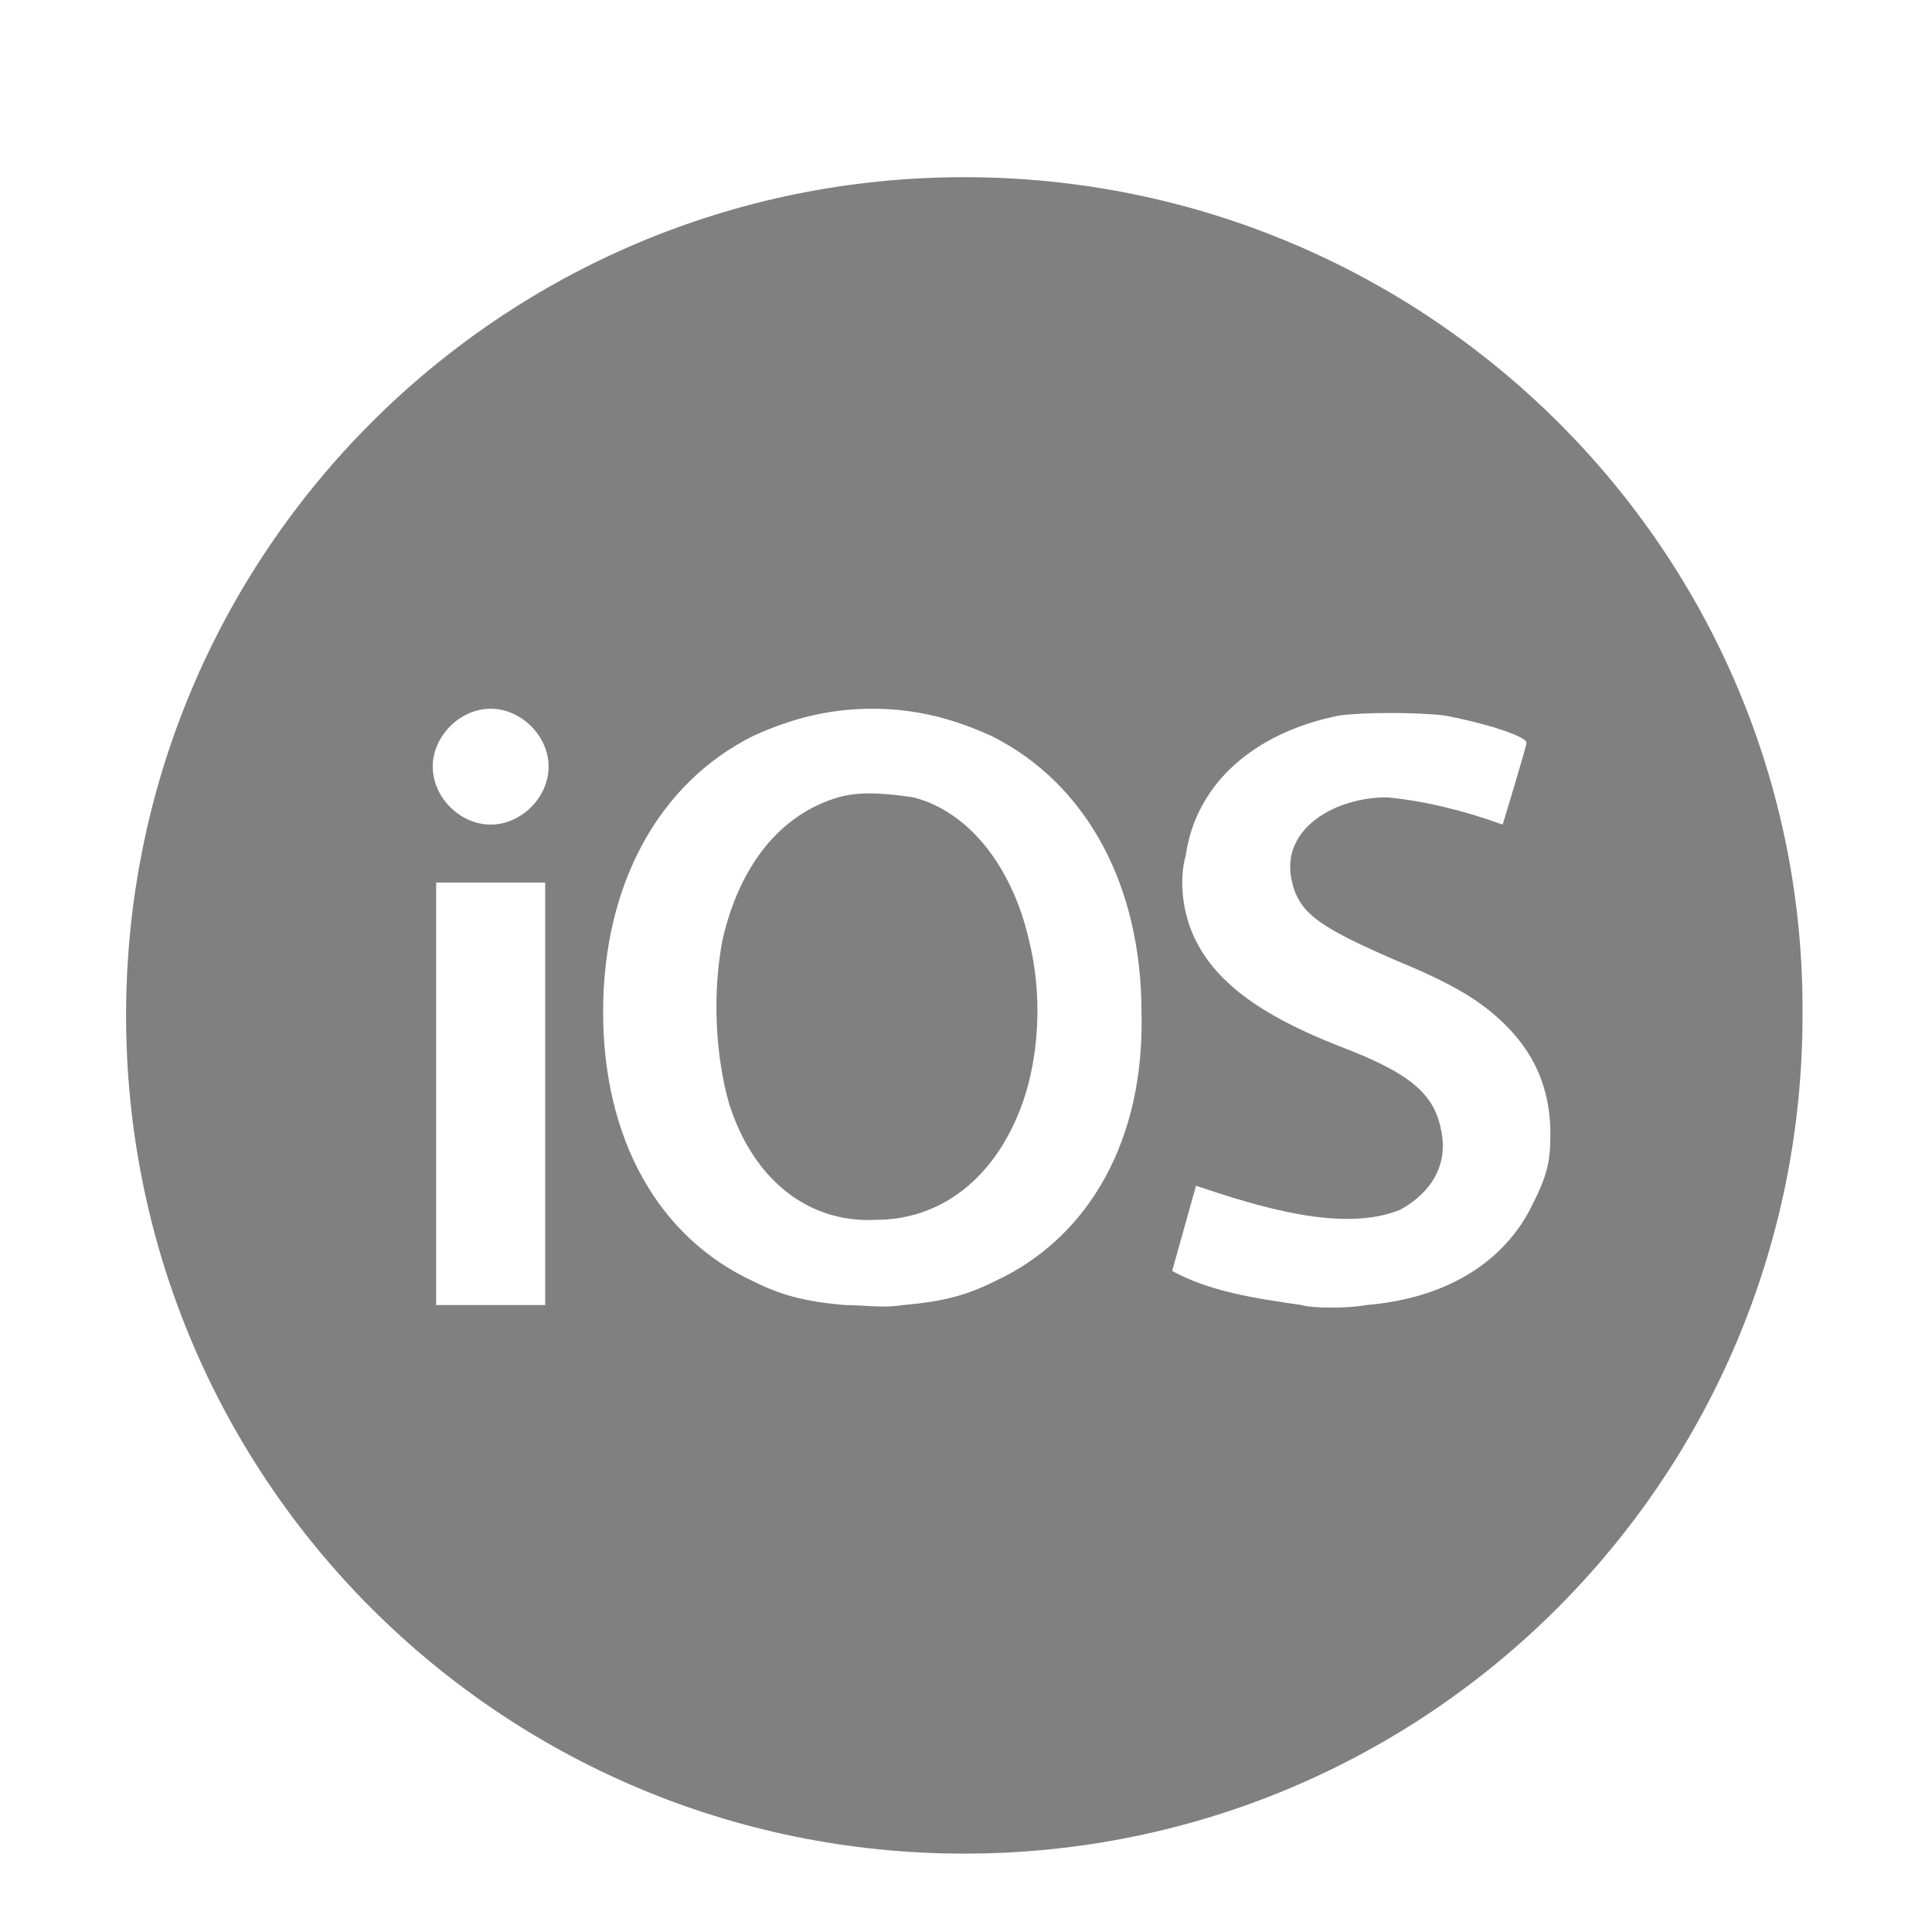
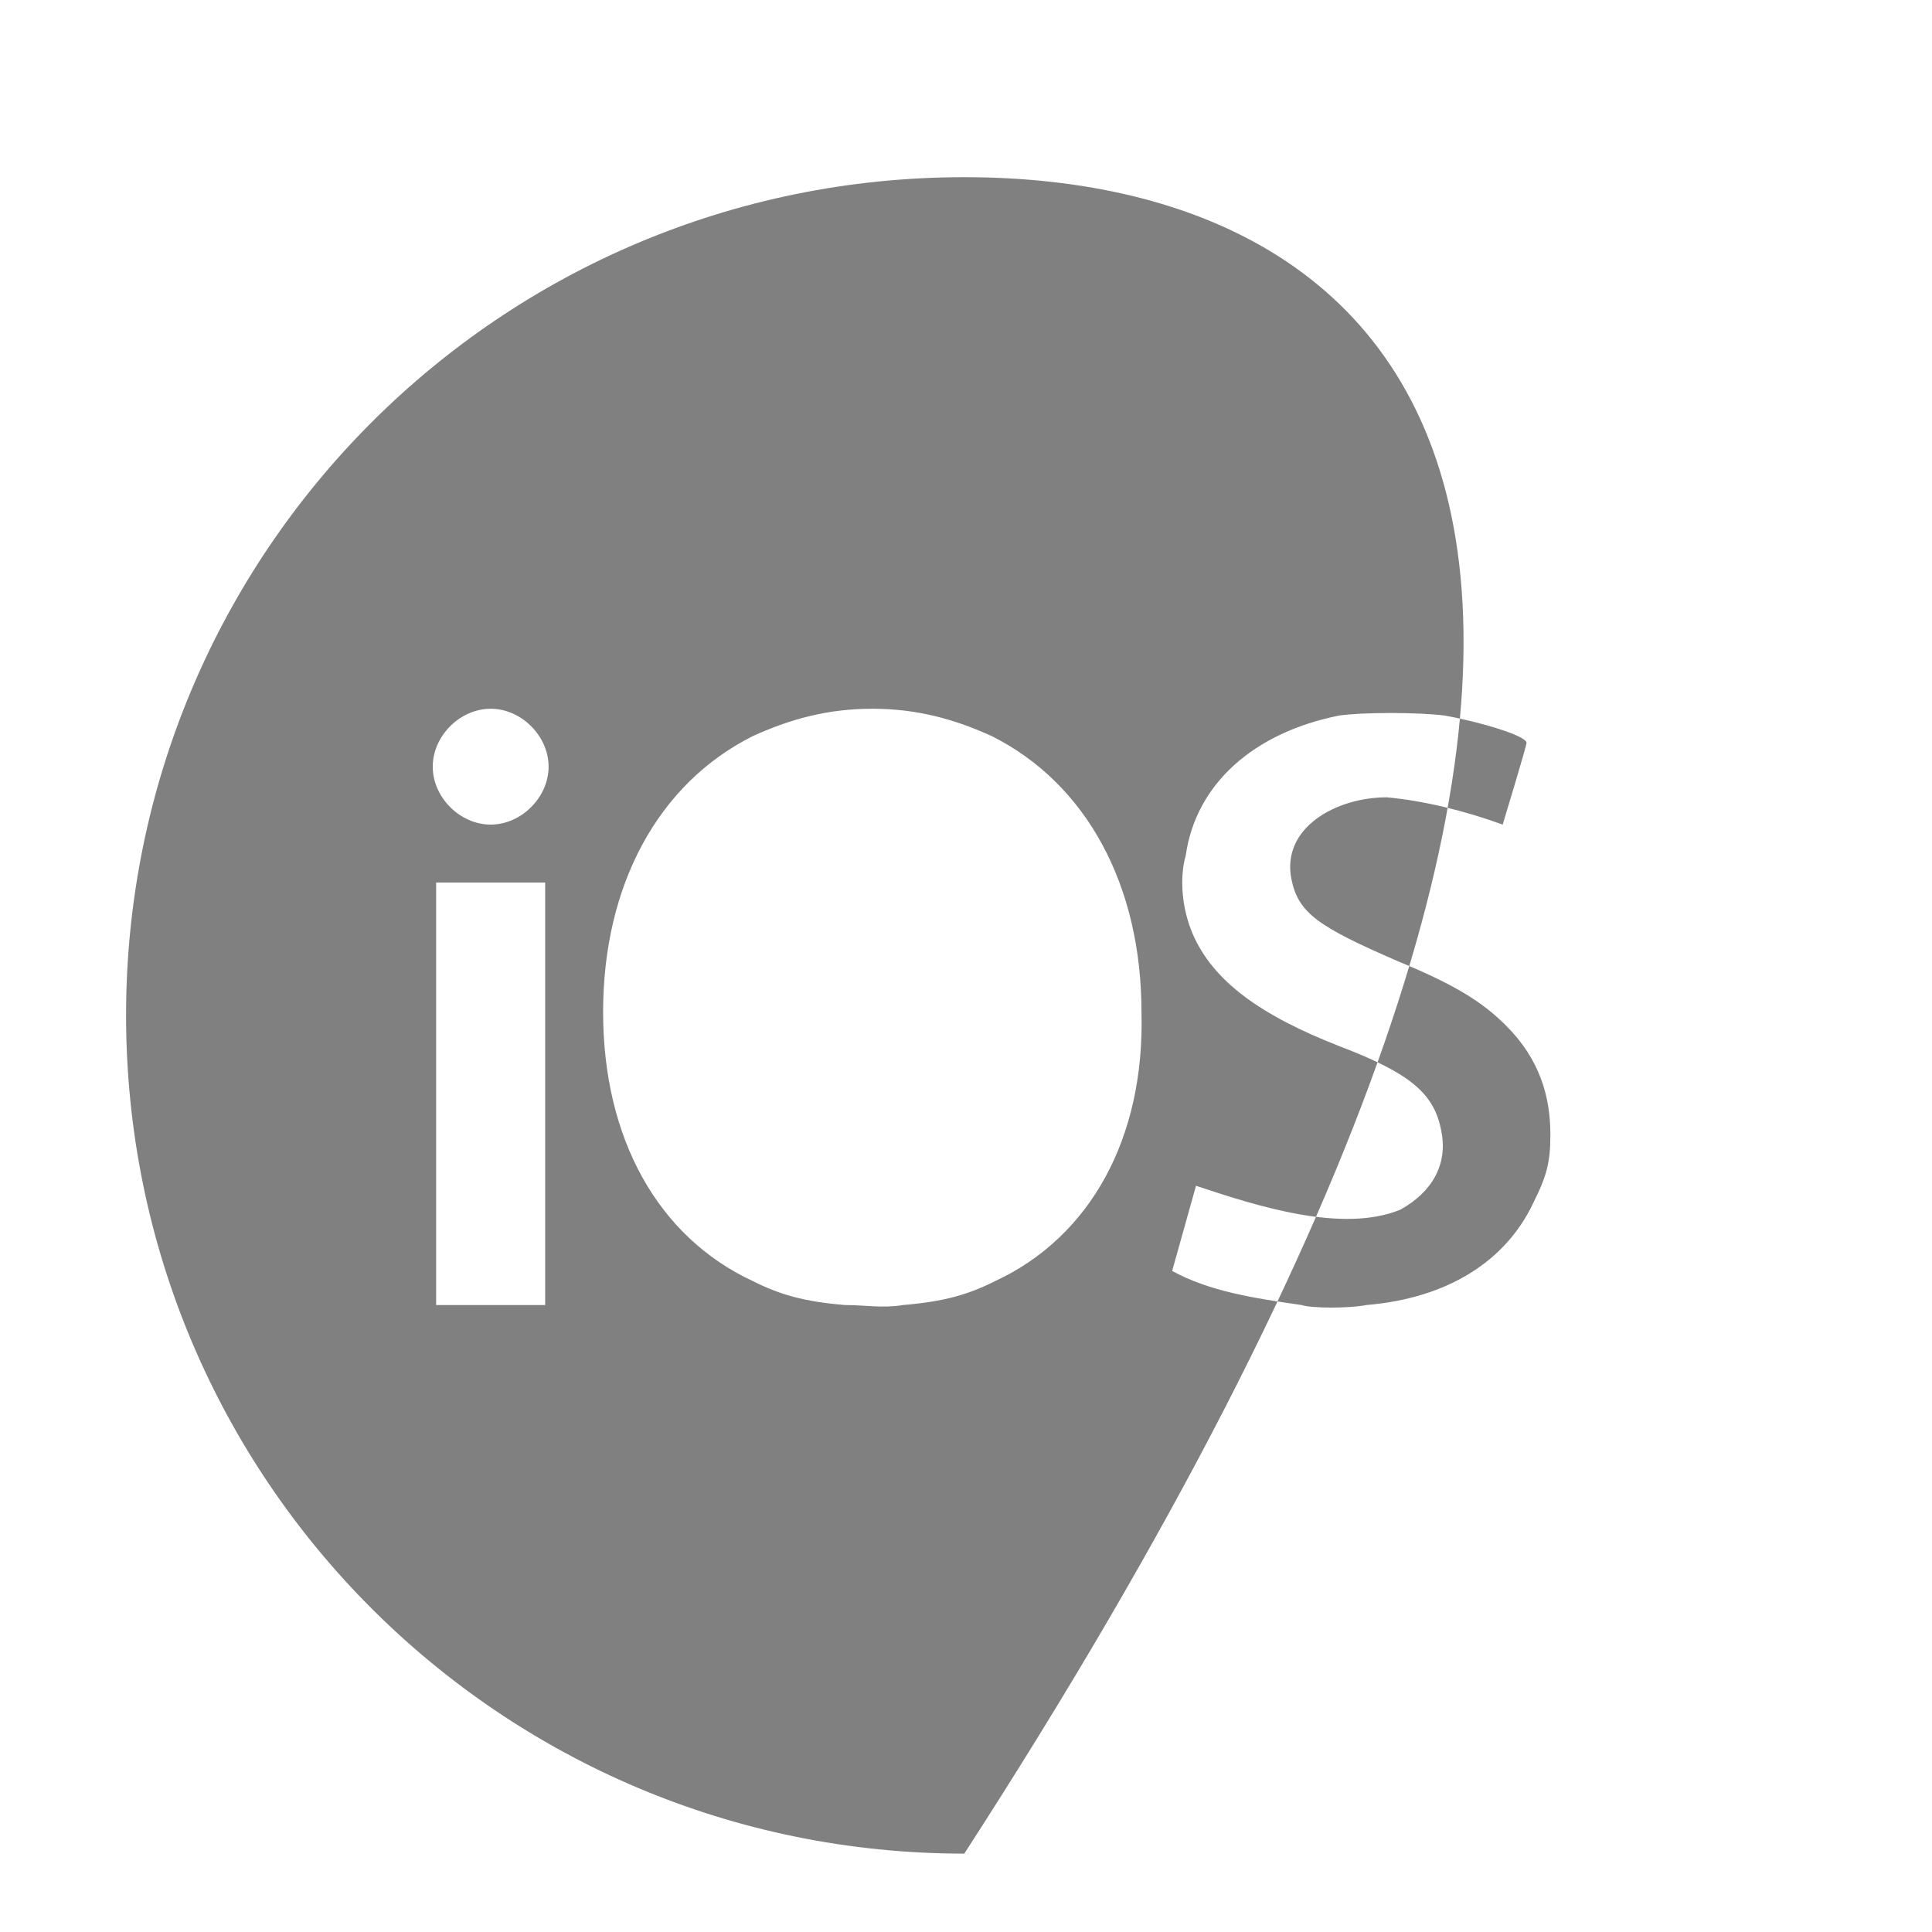
<svg xmlns="http://www.w3.org/2000/svg" enable-background="new -822 823.1 56.7 56.7" height="56.7px" id="Layer_1" version="1.1" viewBox="-822 823.1 56.7 56.7" width="56.7px" xml:space="preserve">
  <g>
-     <path fill="#808080" d="M-795.2,846.5L-795.2,846.5c-0.7-0.1-1.5-0.2-2.2,0c-1.7,0.5-2.9,2-3.4,4.2c-0.3,1.6-0.2,3.4,0.2,4.8c0.7,2.2,2.3,3.5,4.3,3.4c1.9,0,3.5-1.2,4.3-3.4c0.5-1.4,0.6-3.2,0.2-4.8C-792.3,848.5-793.6,846.9-795.2,846.5z" />
-     <path fill="#808080" d="M-793.7,828.3c-13.6,0-24.6,11-24.6,24.6c0,13.6,11,24.6,24.6,24.6c13.6,0,24.6-11,24.6-24.6C-769,839.3-780.1,828.3-793.7,828.3z M-806,861.4h-3.2V849h3.2V861.4z M-807.6,847.3c-0.9,0-1.7-0.8-1.7-1.7c0-0.9,0.8-1.7,1.7-1.7s1.7,0.8,1.7,1.7C-805.9,846.5-806.7,847.3-807.6,847.3z M-792.8,860.7c-0.8,0.4-1.5,0.6-2.7,0.7c-0.6,0.1-1.1,0-1.7,0c-1.2-0.1-1.9-0.3-2.7-0.7c-2.8-1.3-4.4-4.2-4.4-7.9c0-3.7,1.6-6.7,4.4-8.1c1.1-0.5,2.2-0.8,3.5-0.8c1.3,0,2.4,0.3,3.5,0.8c2.8,1.4,4.4,4.4,4.4,8.1C-788.4,856.5-790,859.4-792.8,860.7z M-777,858.4c-0.8,1.7-2.5,2.8-4.9,3c-0.5,0.1-1.6,0.1-1.9,0h0c-1.4-0.2-2.7-0.4-3.8-1c0,0,0.7-2.5,0.7-2.5c1.8,0.6,4.3,1.4,6,0.7c0.9-0.5,1.4-1.3,1.2-2.3c-0.2-1.1-0.9-1.7-3-2.5c-2.3-0.9-3.7-1.9-4.3-3.3c-0.3-0.7-0.4-1.6-0.2-2.3c0.3-2.1,2-3.6,4.5-4.1c0.7-0.1,2.3-0.1,3.1,0c1.1,0.2,2.4,0.6,2.4,0.8c0,0.1-0.7,2.4-0.7,2.4c-1.1-0.4-2.3-0.7-3.4-0.8c-1.5,0-3.1,0.9-2.8,2.4c0.2,1,0.8,1.4,3.1,2.4c1.7,0.7,2.5,1.2,3.2,1.9c1,1,1.3,2.1,1.3,3.2C-776.5,857.2-776.6,857.6-777,858.4z" />
+     <path fill="#808080" d="M-793.7,828.3c-13.6,0-24.6,11-24.6,24.6c0,13.6,11,24.6,24.6,24.6C-769,839.3-780.1,828.3-793.7,828.3z M-806,861.4h-3.2V849h3.2V861.4z M-807.6,847.3c-0.9,0-1.7-0.8-1.7-1.7c0-0.9,0.8-1.7,1.7-1.7s1.7,0.8,1.7,1.7C-805.9,846.5-806.7,847.3-807.6,847.3z M-792.8,860.7c-0.8,0.4-1.5,0.6-2.7,0.7c-0.6,0.1-1.1,0-1.7,0c-1.2-0.1-1.9-0.3-2.7-0.7c-2.8-1.3-4.4-4.2-4.4-7.9c0-3.7,1.6-6.7,4.4-8.1c1.1-0.5,2.2-0.8,3.5-0.8c1.3,0,2.4,0.3,3.5,0.8c2.8,1.4,4.4,4.4,4.4,8.1C-788.4,856.5-790,859.4-792.8,860.7z M-777,858.4c-0.8,1.7-2.5,2.8-4.9,3c-0.5,0.1-1.6,0.1-1.9,0h0c-1.4-0.2-2.7-0.4-3.8-1c0,0,0.7-2.5,0.7-2.5c1.8,0.6,4.3,1.4,6,0.7c0.9-0.5,1.4-1.3,1.2-2.3c-0.2-1.1-0.9-1.7-3-2.5c-2.3-0.9-3.7-1.9-4.3-3.3c-0.3-0.7-0.4-1.6-0.2-2.3c0.3-2.1,2-3.6,4.5-4.1c0.7-0.1,2.3-0.1,3.1,0c1.1,0.2,2.4,0.6,2.4,0.8c0,0.1-0.7,2.4-0.7,2.4c-1.1-0.4-2.3-0.7-3.4-0.8c-1.5,0-3.1,0.9-2.8,2.4c0.2,1,0.8,1.4,3.1,2.4c1.7,0.7,2.5,1.2,3.2,1.9c1,1,1.3,2.1,1.3,3.2C-776.5,857.2-776.6,857.6-777,858.4z" />
  </g>
</svg>